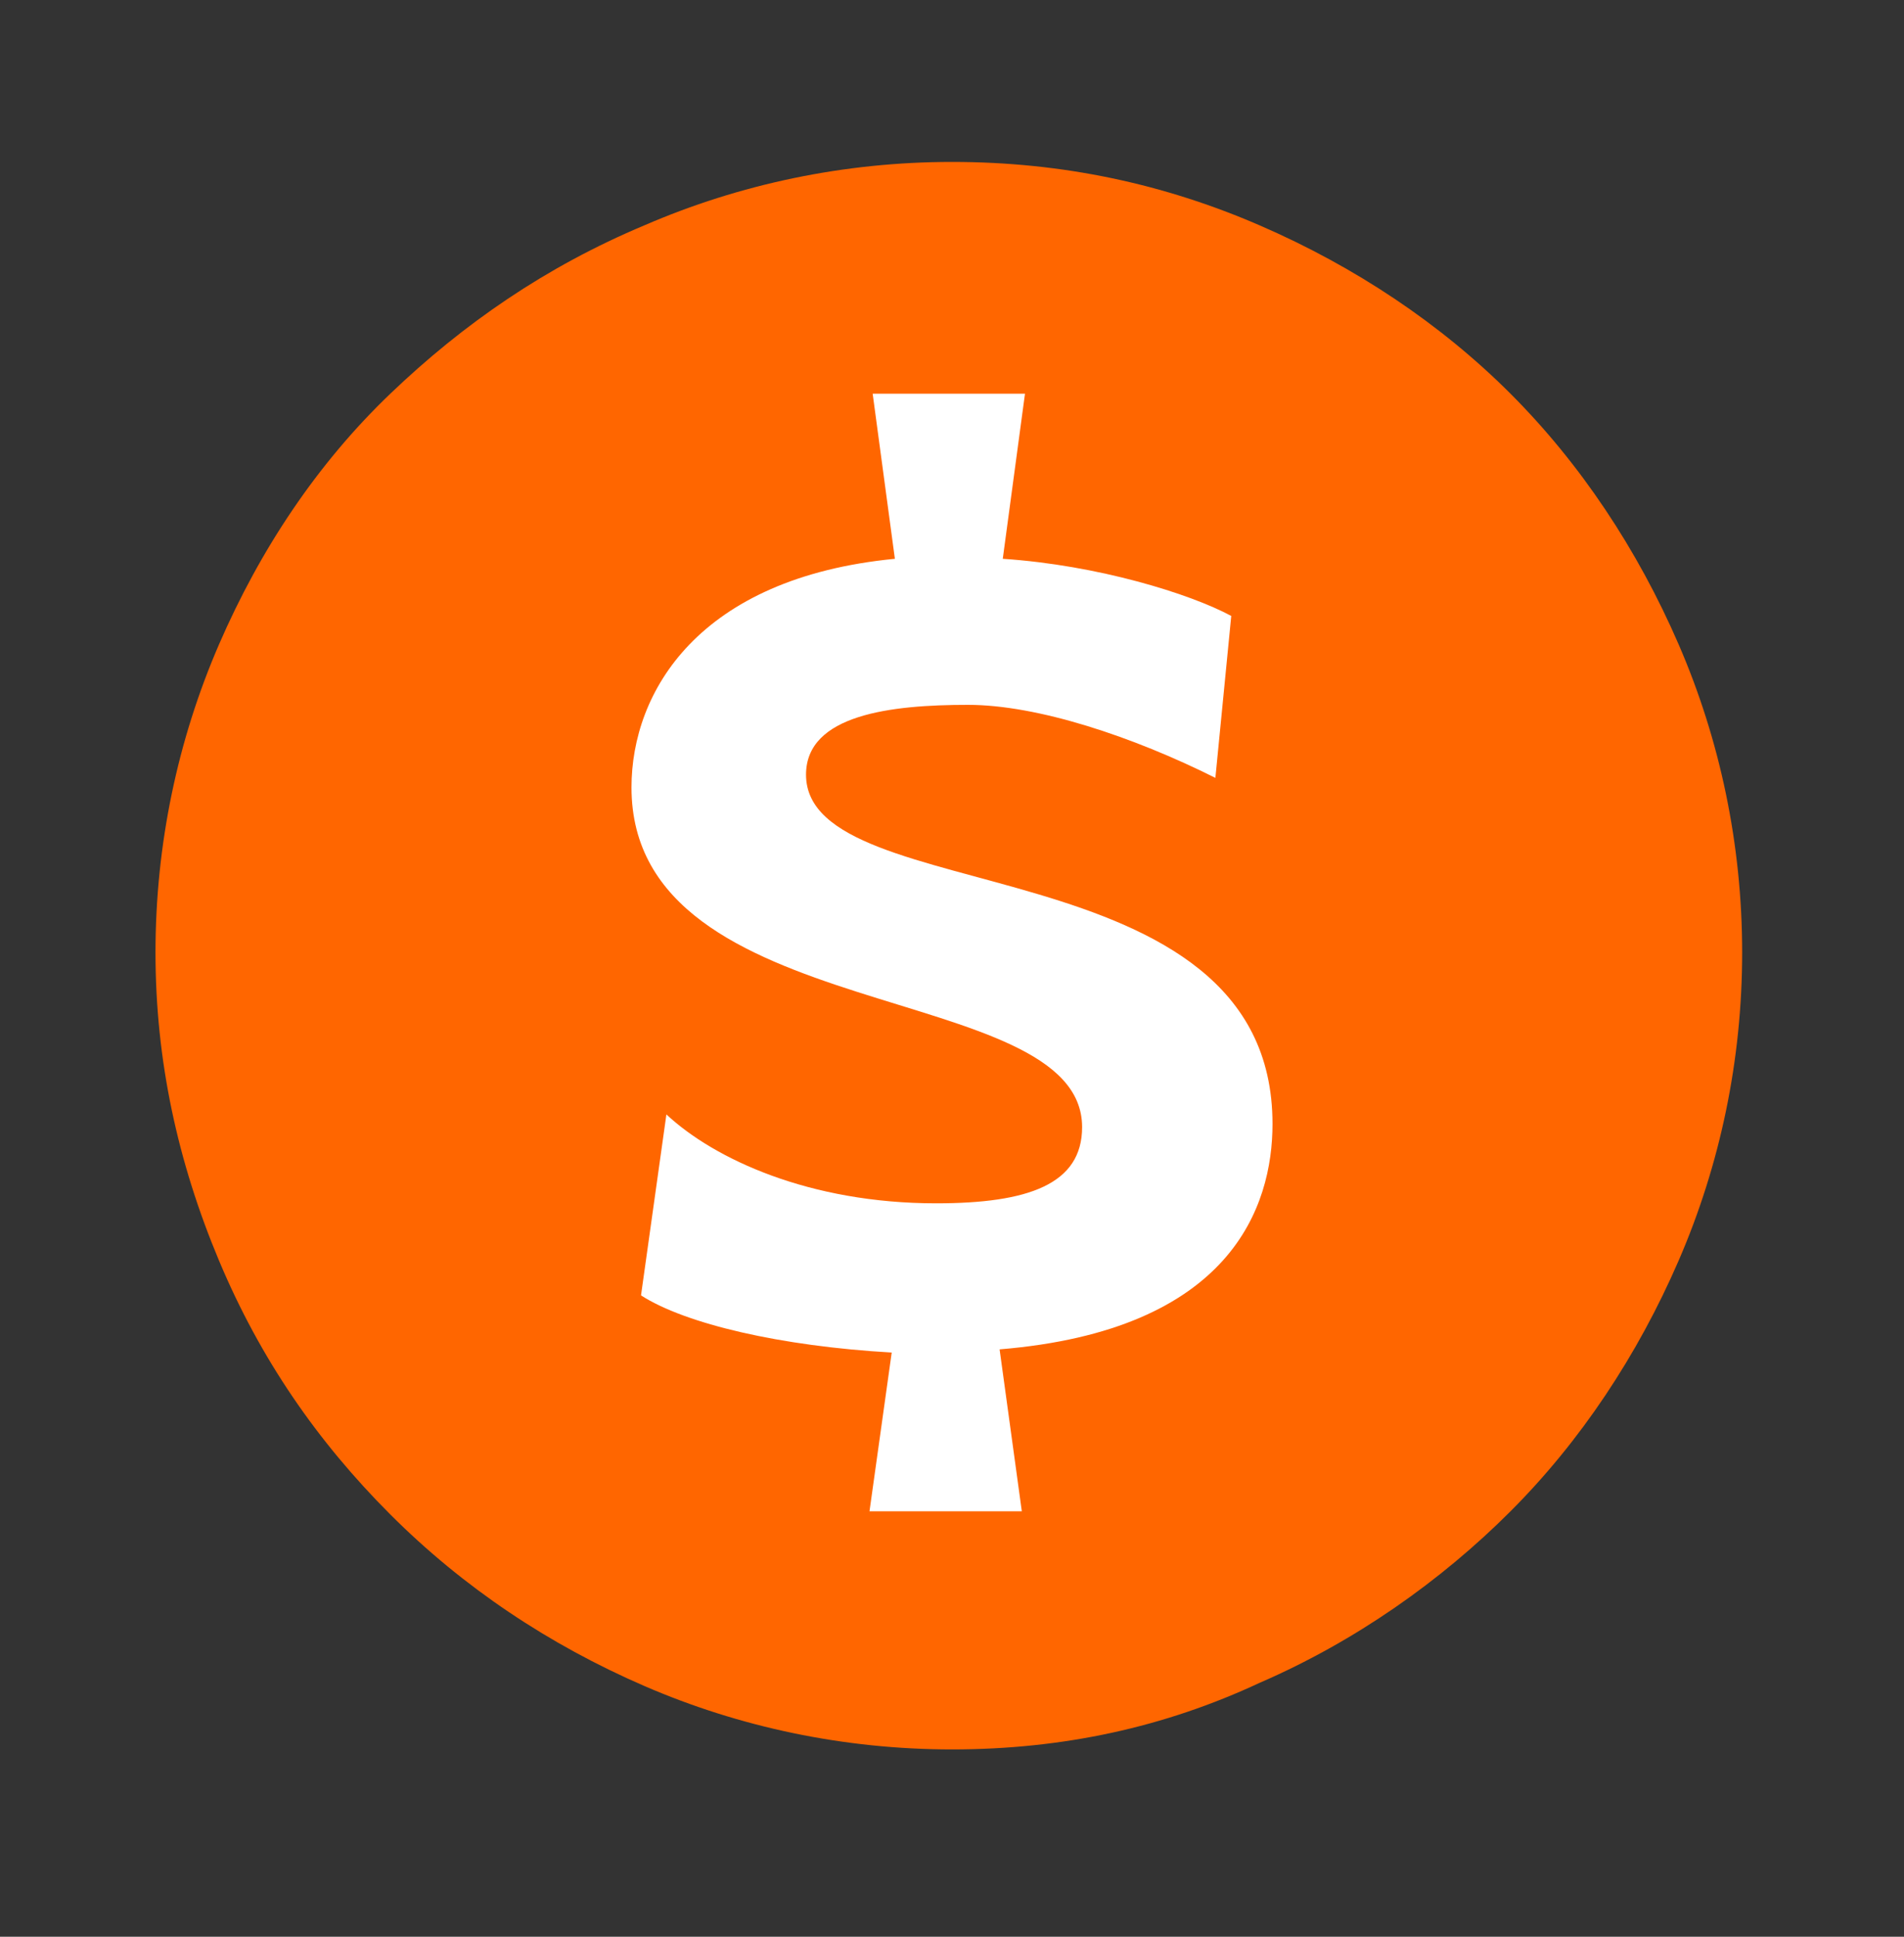
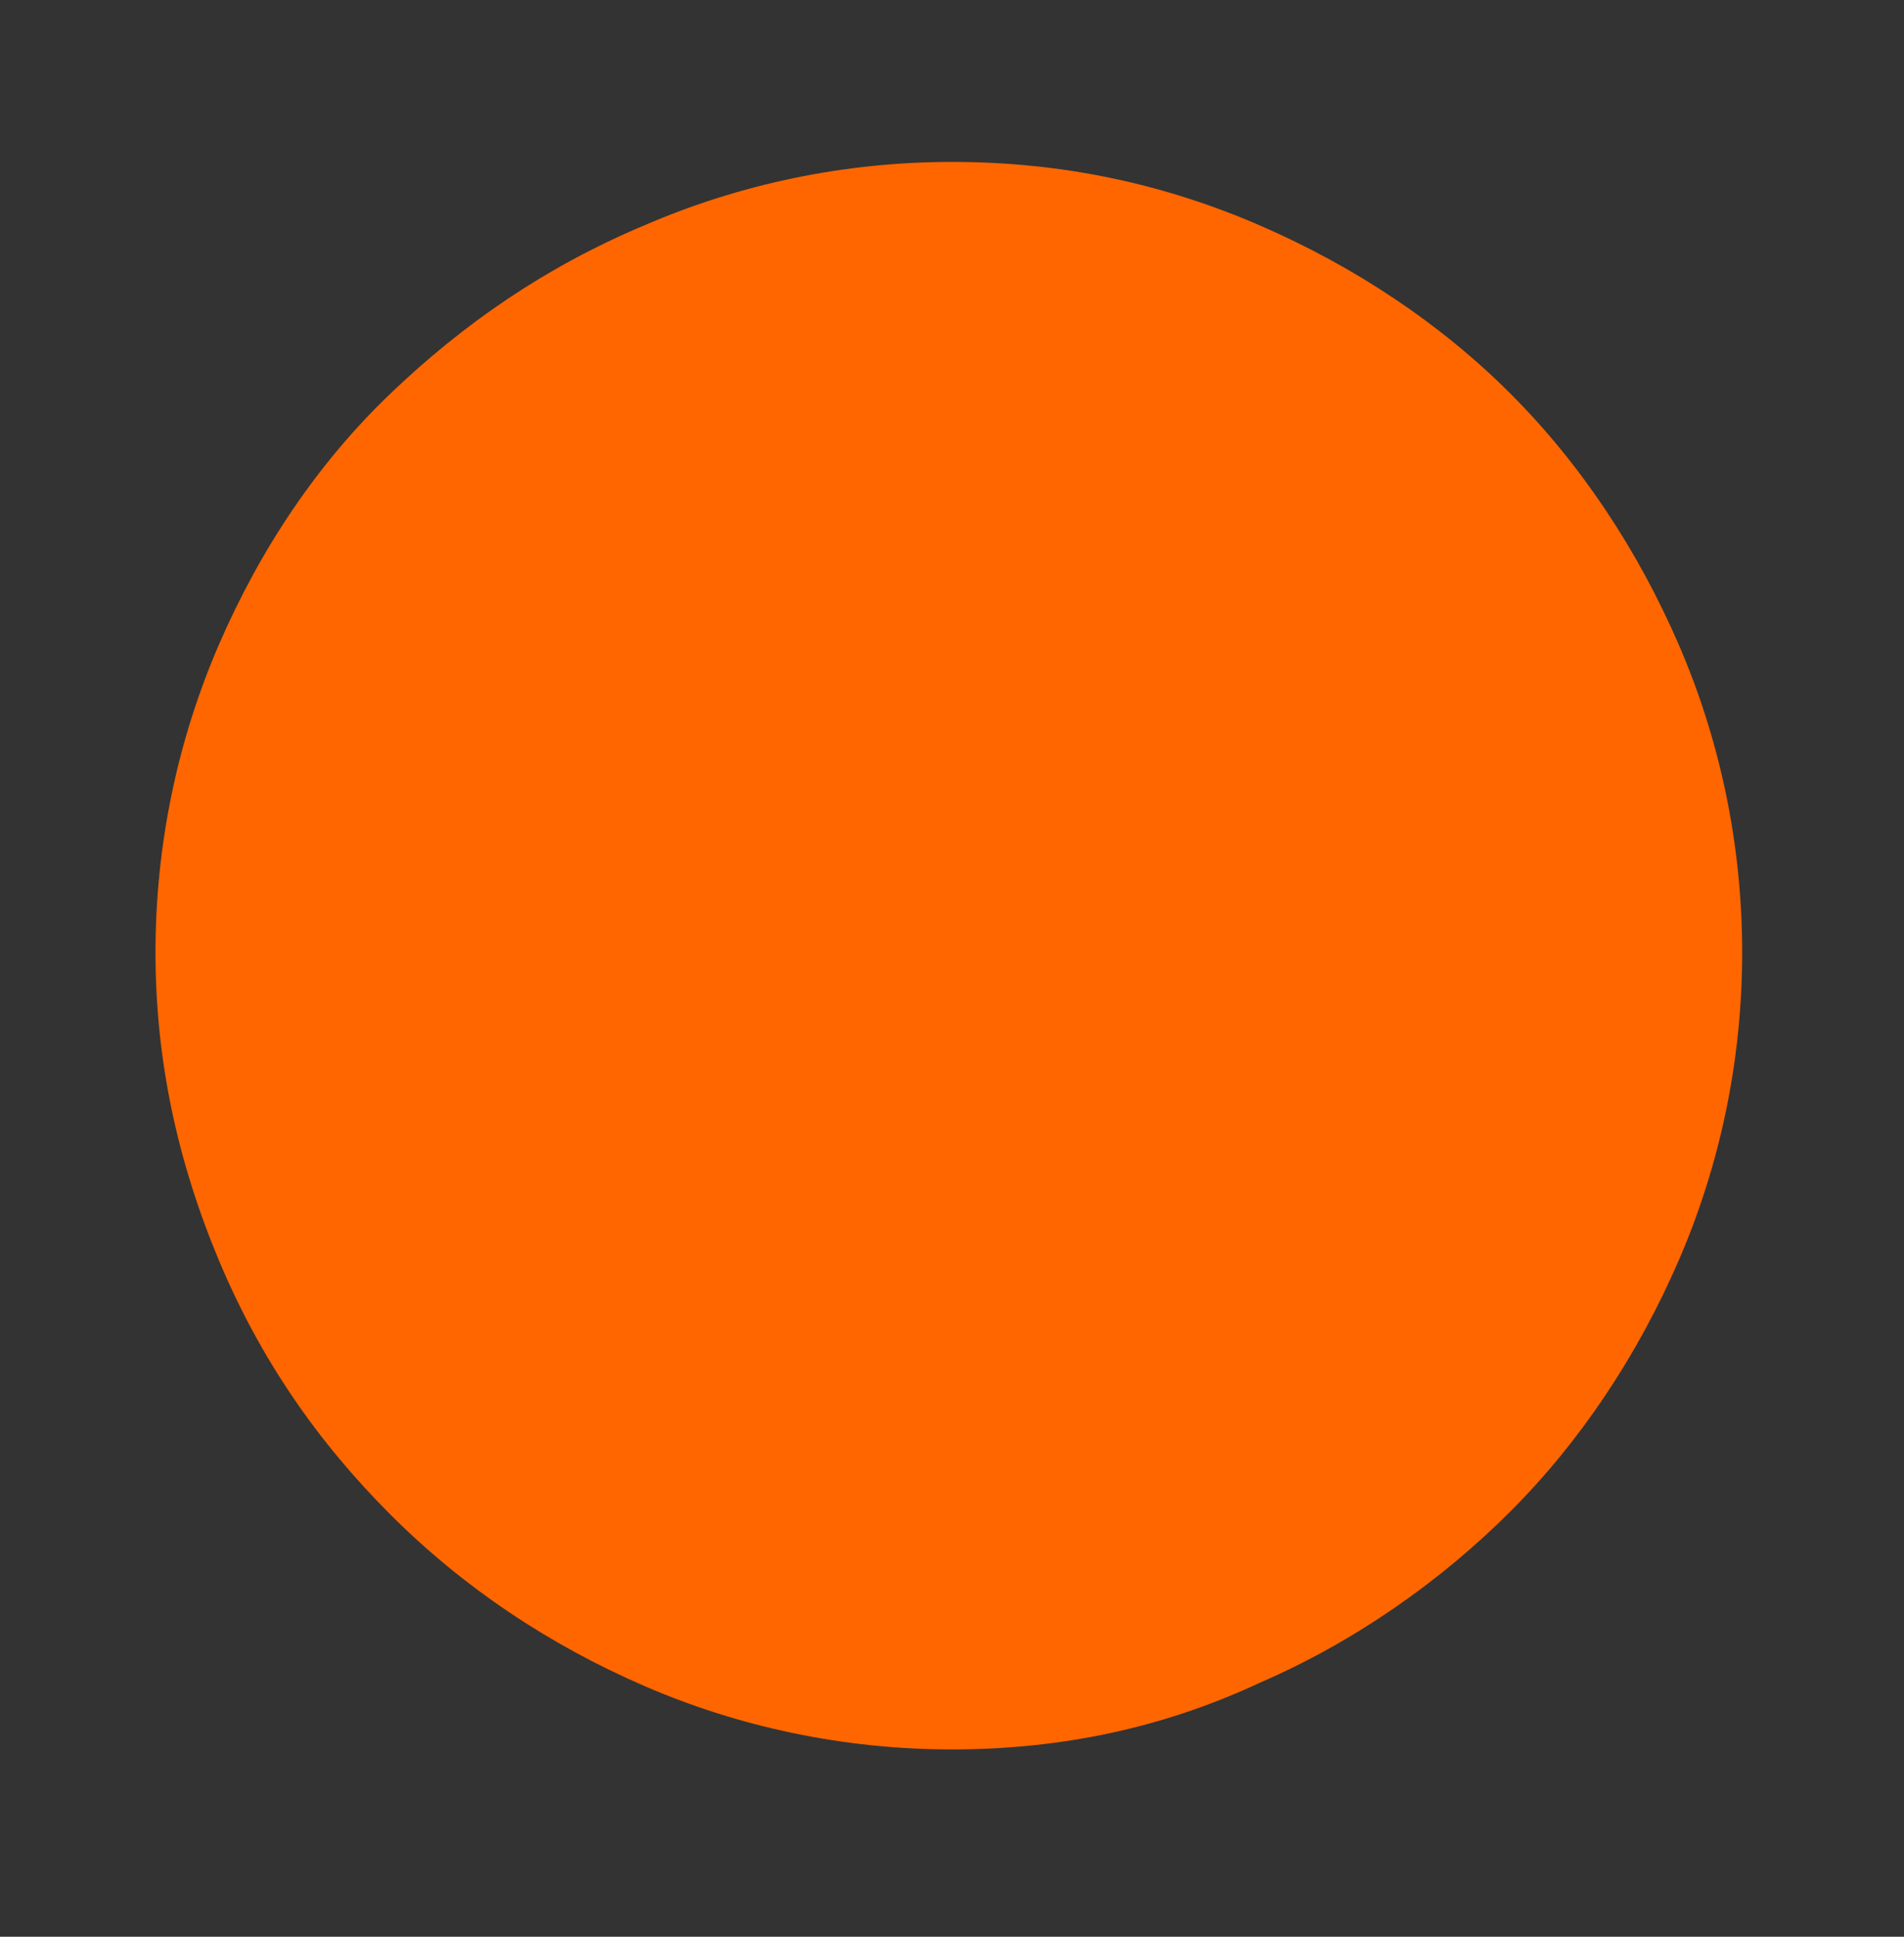
<svg xmlns="http://www.w3.org/2000/svg" version="1.1" id="Layer_1" x="0px" y="0px" viewBox="0 0 60 61" style="enable-background:new 0 0 60 61;" xml:space="preserve">
  <rect x="0" y="0" width="60" height="61" fill="#333333" stroke="none" />
  <style type="text/css">
	.st0{fill:#FF6600;}
	.st1{fill:#FFFFFF;}
</style>
  <path class="st0" d="M30,55.1c-3.4,0-6.7-0.7-9.7-2s-5.7-3.1-8-5.4c-2.3-2.3-4.1-4.9-5.4-8s-2-6.3-2-9.7s0.7-6.7,2-9.7  s3.1-5.7,5.4-7.9c2.3-2.2,4.9-4,8-5.3c3-1.3,6.3-2,9.7-2c3.5,0,6.7,0.7,9.7,2c3,1.3,5.7,3.1,7.9,5.3s4,4.9,5.3,7.9  c1.3,3,2,6.3,2,9.7c0,3.4-0.7,6.7-2,9.7c-1.3,3-3.1,5.7-5.3,7.9s-4.9,4.1-7.9,5.4C36.7,54.4,33.5,55.1,30,55.1z" />
-   <path class="st1" d="M25.4,24.4c0-1.9,2.7-2.2,5.1-2.2c2.2,0,5.2,1,7.8,2.3l0.5-5.1c-1.3-0.7-4.2-1.6-7.2-1.8l0.7-5.2h-4.8l0.7,5.2  c-6.2,0.6-8.3,4.2-8.3,7.2c0,7.6,14.2,6,14.2,10.7c0,1.8-1.7,2.4-4.6,2.4c-4,0-7-1.4-8.5-2.8l-0.8,5.7c1.4,0.9,4.4,1.6,7.9,1.8  l-0.7,5h4.8l-0.7-5.1c7.3-0.6,8.6-4.5,8.6-7.1C40.1,26.5,25.4,28.7,25.4,24.4z" />
</svg>